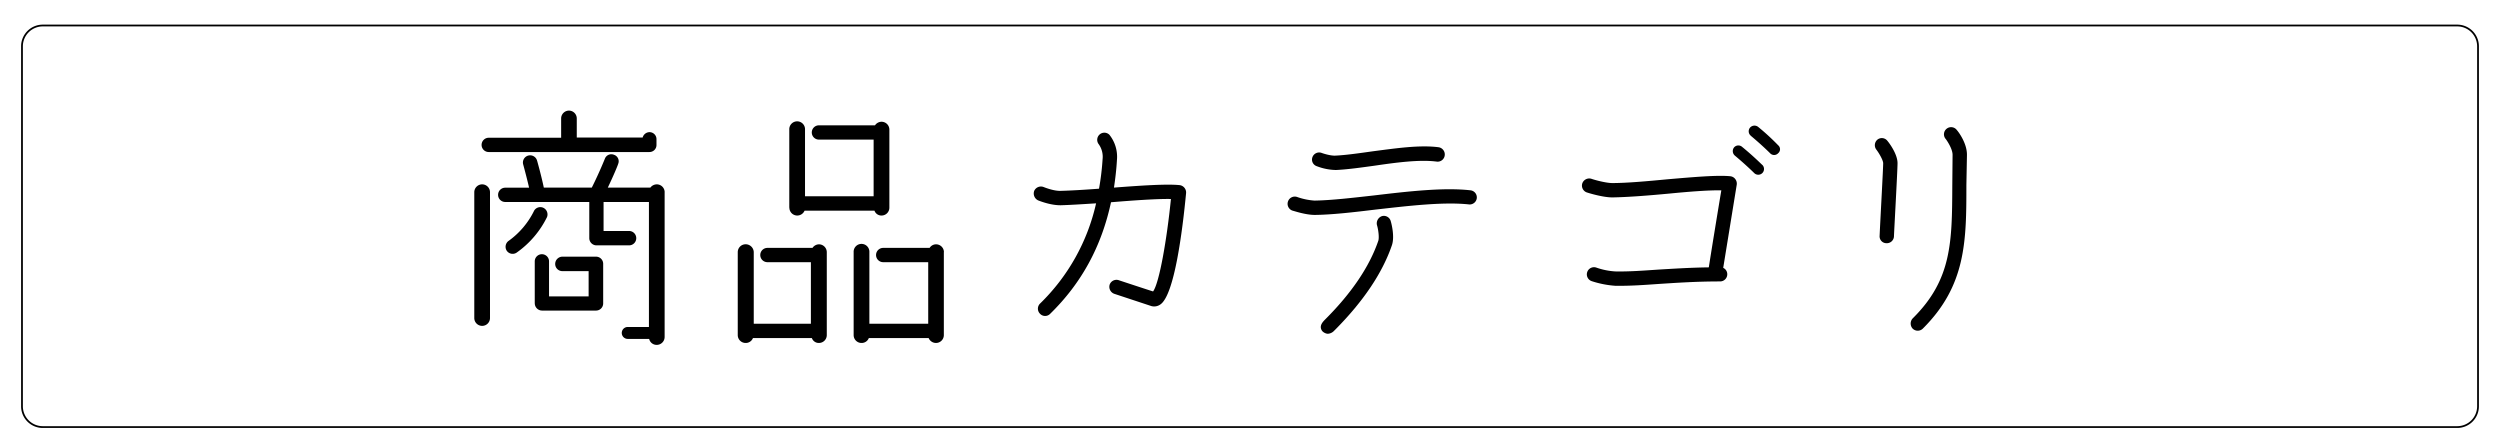
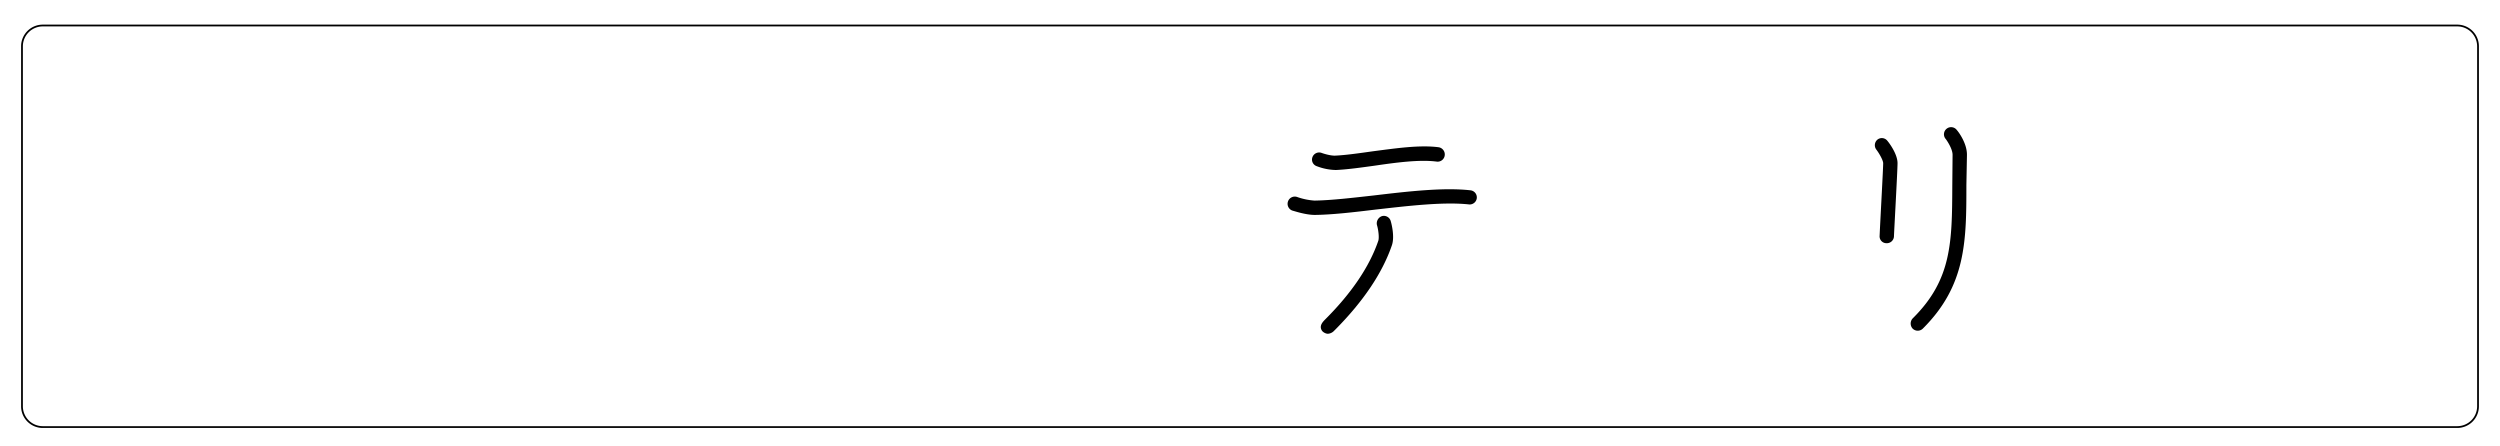
<svg xmlns="http://www.w3.org/2000/svg" id="レイヤー_1" data-name="レイヤー 1" viewBox="0 0 1400 250">
  <title>img_title-category</title>
-   <path d="M270,103.24a4.4,4.4,0,0,1,4.4,4.4v70.45a4.4,4.4,0,1,1-8.8,0V107.64A4.4,4.4,0,0,1,270,103.24Zm48.59-41.3a4.4,4.4,0,0,1,4.4,4.4V77h36.9a4.06,4.06,0,0,1,3.8-3,3.92,3.92,0,0,1,3.94,3.95v3.19a3.92,3.92,0,0,1-3.94,4h-90a4,4,0,0,1,0-8h40.55V66.34A4.4,4.4,0,0,1,318.61,61.94Zm53.6,45.7v81.08a4.42,4.42,0,0,1-4.4,4.41,4.27,4.27,0,0,1-4.26-3.34h-12a3.34,3.34,0,1,1,0-6.68H363.4v-70H338v16.24h14.28a4,4,0,1,1,0,8.05H334.1a4.05,4.05,0,0,1-4.1-4V113.11H282.93a4,4,0,0,1,0-8h13.36C294.92,99.14,293,92.15,293,92.15a4,4,0,1,1,7.74-2.27c.15.45,2.43,8.65,3.8,15.18h26.87c4.26-8.5,7.29-16.1,7.29-16.1a3.86,3.86,0,0,1,5.16-2.27,3.81,3.81,0,0,1,2.28,5.16c0,.3-2.28,5.92-5.77,13.21h23.84a4.54,4.54,0,0,1,3.65-1.82A4.41,4.41,0,0,1,372.21,107.64Zm-65.9,14a52.84,52.84,0,0,1-16.85,19.74,4,4,0,0,1-5.62-.91,4.07,4.07,0,0,1,1.06-5.62,45,45,0,0,0,14-16.4,4,4,0,0,1,5.31-2.12A4.12,4.12,0,0,1,306.31,121.61Zm-6.83,48.29V146.36a4,4,0,1,1,8,0V166h22.17V151.83H315a4,4,0,0,1-4.09-4,4.08,4.08,0,0,1,4.09-4.1h18.83a4,4,0,0,1,3.95,4.1v22a4,4,0,0,1-3.95,4.09H303.58A4.08,4.08,0,0,1,299.48,169.9Z" />
-   <path d="M463,141.2v46.46a4.41,4.41,0,0,1-4.41,4.4,4.09,4.09,0,0,1-3.94-2.73h-33a4.31,4.31,0,0,1-4.1,2.73,4.41,4.41,0,0,1-4.41-4.4V141.2a4.42,4.42,0,0,1,4.41-4.41,4.54,4.54,0,0,1,4.55,4.41v40.08h32V146.82H429.75a4,4,0,0,1,0-8H455a4.47,4.47,0,0,1,3.64-2A4.42,4.42,0,0,1,463,141.2Zm-21-24.9V72.57a4.41,4.41,0,1,1,8.81,0v37.35h38.42V78.18H458.6a4,4,0,0,1,0-8H490a4.49,4.49,0,0,1,3.65-2,4.41,4.41,0,0,1,4.4,4.41V116.3a4.4,4.4,0,0,1-4.4,4.4,4.11,4.11,0,0,1-3.95-2.73H450.56a4.46,4.46,0,0,1-4.1,2.73A4.41,4.41,0,0,1,442.05,116.3Zm86.55,24.9v46.46a4.4,4.4,0,0,1-4.4,4.4,4.46,4.46,0,0,1-4.1-2.73H486.54a4.3,4.3,0,0,1-4.1,2.73,4.4,4.4,0,0,1-4.4-4.4V141.2a4.41,4.41,0,1,1,8.81,0v40.08H519.8V146.82H494.59a4,4,0,0,1,0-8h26a4.27,4.27,0,0,1,3.65-2A4.41,4.41,0,0,1,528.6,141.2Z" />
-   <path d="M579.16,106.88a4.13,4.13,0,0,1,5.32-2.12c1.52.6,6.07,2.27,9.56,2.12,5.77-.15,13.37-.61,21.41-1.21a142.73,142.73,0,0,0,2-16.55,12.08,12.08,0,0,0-2.28-8.51,4,4,0,0,1,6.07-5.16,19.73,19.73,0,0,1,4.25,14.12c-.3,5.32-.91,10.48-1.67,15.49,15.64-1.21,30.07-2.13,36.9-1.37a4.15,4.15,0,0,1,3.49,4.41c-2,21-6.53,57.09-14.42,62.4a5.93,5.93,0,0,1-5,.91l-20.65-6.83a4.17,4.17,0,0,1-2.74-5.16,4.05,4.05,0,0,1,5.32-2.43s16.55,5.47,19,6.22c3.49-4.7,7.74-29.15,10-51.77-7.59-.16-20.65.76-33.56,1.82-5.31,24.75-16.55,45.4-34.16,62.56a3.9,3.9,0,0,1-5.62-.15,4,4,0,0,1,0-5.62,112.56,112.56,0,0,0,31.43-56.18c-7.29.45-14.12.91-19.58,1.06-5.77.15-12.15-2.43-12.91-2.73A4.28,4.28,0,0,1,579.16,106.88Z" />
  <path d="M822.56,114.47c-14.12-1.51-33.4.76-52.23,2.89-12.45,1.52-24.3,2.88-34,3-5.32,0-11.85-2.28-12.61-2.43a4,4,0,1,1,2.74-7.6,36.1,36.1,0,0,0,9.71,2c9.42-.15,21-1.52,33.26-2.89,19.13-2.27,39-4.55,53.9-2.88A4,4,0,0,1,827,111,4,4,0,0,1,822.56,114.47ZM737.38,93.06a3.88,3.88,0,0,1-2.43-5,4,4,0,0,1,5.16-2.43c1.22.46,5.16,1.67,7.75,1.52,6.07-.3,13.36-1.36,20.95-2.43,12.91-1.67,26.12-3.64,36.75-2.27A4.07,4.07,0,0,1,809.05,87a4,4,0,0,1-4.56,3.49c-9.41-1.21-22.32.46-34.62,2.28-7.74,1.06-15.18,2.13-21.71,2.43A31.13,31.13,0,0,1,737.38,93.06Zm34.47,41.76c.6-1.82,0-6.38-.76-8.81a4.28,4.28,0,0,1,2.88-5,4,4,0,0,1,4.86,2.89c.46,1.52,2.28,8.8.61,13.51-5.32,15.49-15.94,31.28-31.58,47.07l-1.07,1.06a5.11,5.11,0,0,1-3.34,1.37,4.86,4.86,0,0,1-3-1.52c-2-2.73.15-5,1.82-6.68C757,164,767,149.09,771.85,134.82Z" />
-   <path d="M972.58,103.39,965,150a3.91,3.91,0,0,1,2.27,3.65,4,4,0,0,1-3.94,3.95c-13.37,0-24.15.76-33.71,1.36-8.66.61-16.71,1.22-25.21,1.07a54.43,54.43,0,0,1-13.06-2.59,4,4,0,1,1,2.59-7.59A39.25,39.25,0,0,0,904.55,152c8.05.15,15.64-.46,24.6-1.06,8.05-.46,17-1.07,27.79-1.22,1.06-7.14,5.92-36.74,7-43.12-7.28-.15-18.37.76-29.3,1.82-11.24,1.06-22.93,2-31.74,2.13-5.31,0-13.21-2.43-14.12-2.74a4.05,4.05,0,0,1-2.73-5,4.13,4.13,0,0,1,5-2.73c2.13.76,8.35,2.43,11.84,2.43,8.35,0,19.89-1.06,31.13-2.13,14.27-1.21,27.79-2.43,35.08-1.67a4,4,0,0,1,2.73,1.67A4.19,4.19,0,0,1,972.58,103.39ZM982.45,97c-.15-.15-4.41-4.4-10.93-9.87a3.31,3.31,0,0,1-.46-4.55,3.17,3.17,0,0,1,4.55-.31c6.69,5.47,11.09,10,11.39,10.18A3.22,3.22,0,0,1,982.45,97Zm-2-21A3.19,3.19,0,0,1,980,71.5a3.31,3.31,0,0,1,4.55-.45,129.47,129.47,0,0,1,11.24,10.32,2.88,2.88,0,0,1,0,4.41,3.06,3.06,0,0,1-4.56,0S986.85,81.37,980.47,76.06Z" />
  <path d="M1050.77,83.8a4.07,4.07,0,0,1,.61-5.62,3.94,3.94,0,0,1,5.62.76c.91,1.07,5.62,7.29,5.62,12.45,0,4.1-2,39.63-2,41a4,4,0,0,1-4.25,3.8,3.82,3.82,0,0,1-3.79-4.1c.6-12.76,2-37.66,2-40.7C1054.57,89.88,1052.6,86.23,1050.77,83.8Zm42.52,19.74.15-16.85c0-3.19-2.88-7.59-3.8-8.81a4,4,0,1,1,6.23-5c.61.61,5.77,7.29,5.62,14l-.31,16.7c0,31.43-.15,56.33-24.44,80.48a4.05,4.05,0,0,1-5.62,0,4.22,4.22,0,0,1,0-5.77C1093.14,156.53,1093.14,135.43,1093.29,103.54Z" />
  <path d="M1376.06,239.66H23.94a12.14,12.14,0,0,1-12.13-12.13V25.92A12.14,12.14,0,0,1,23.94,13.79H1376.06a12.14,12.14,0,0,1,12.13,12.13V227.53A12.14,12.14,0,0,1,1376.06,239.66ZM23.94,14.79A11.14,11.14,0,0,0,12.81,25.92V227.53a11.14,11.14,0,0,0,11.13,11.13H1376.06a11.14,11.14,0,0,0,11.13-11.13V25.92a11.14,11.14,0,0,0-11.13-11.13Z" />
</svg>